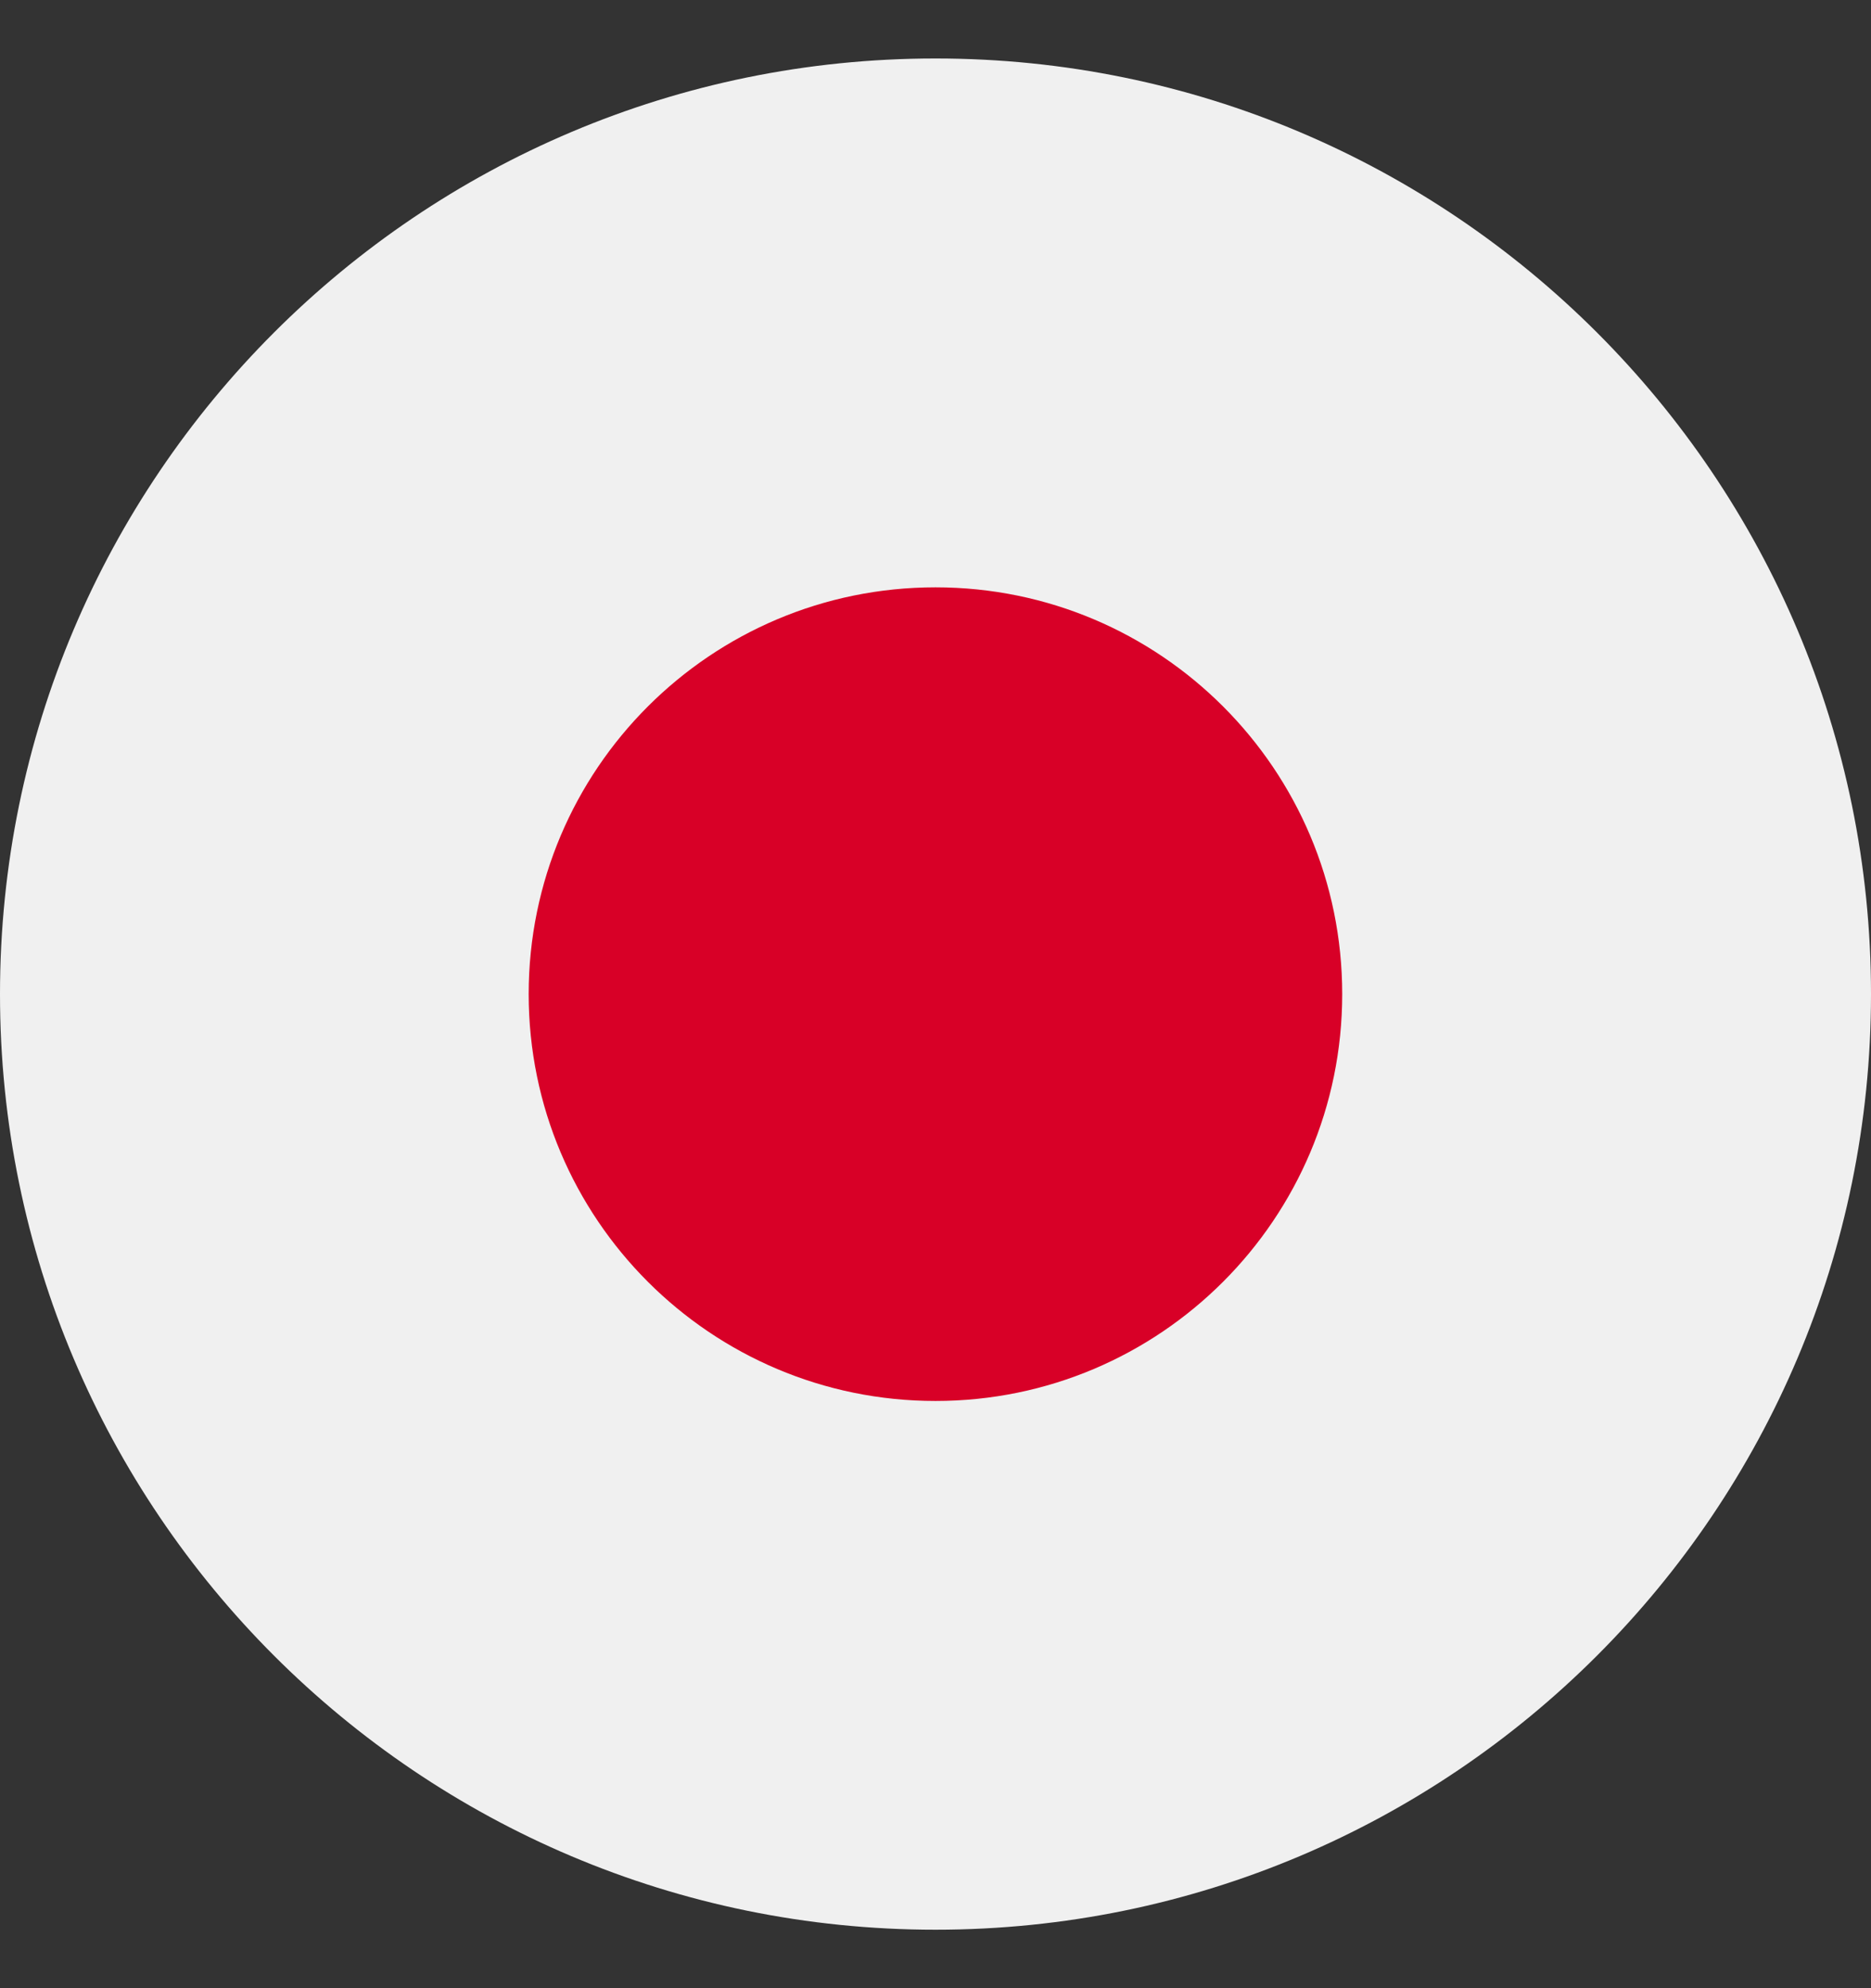
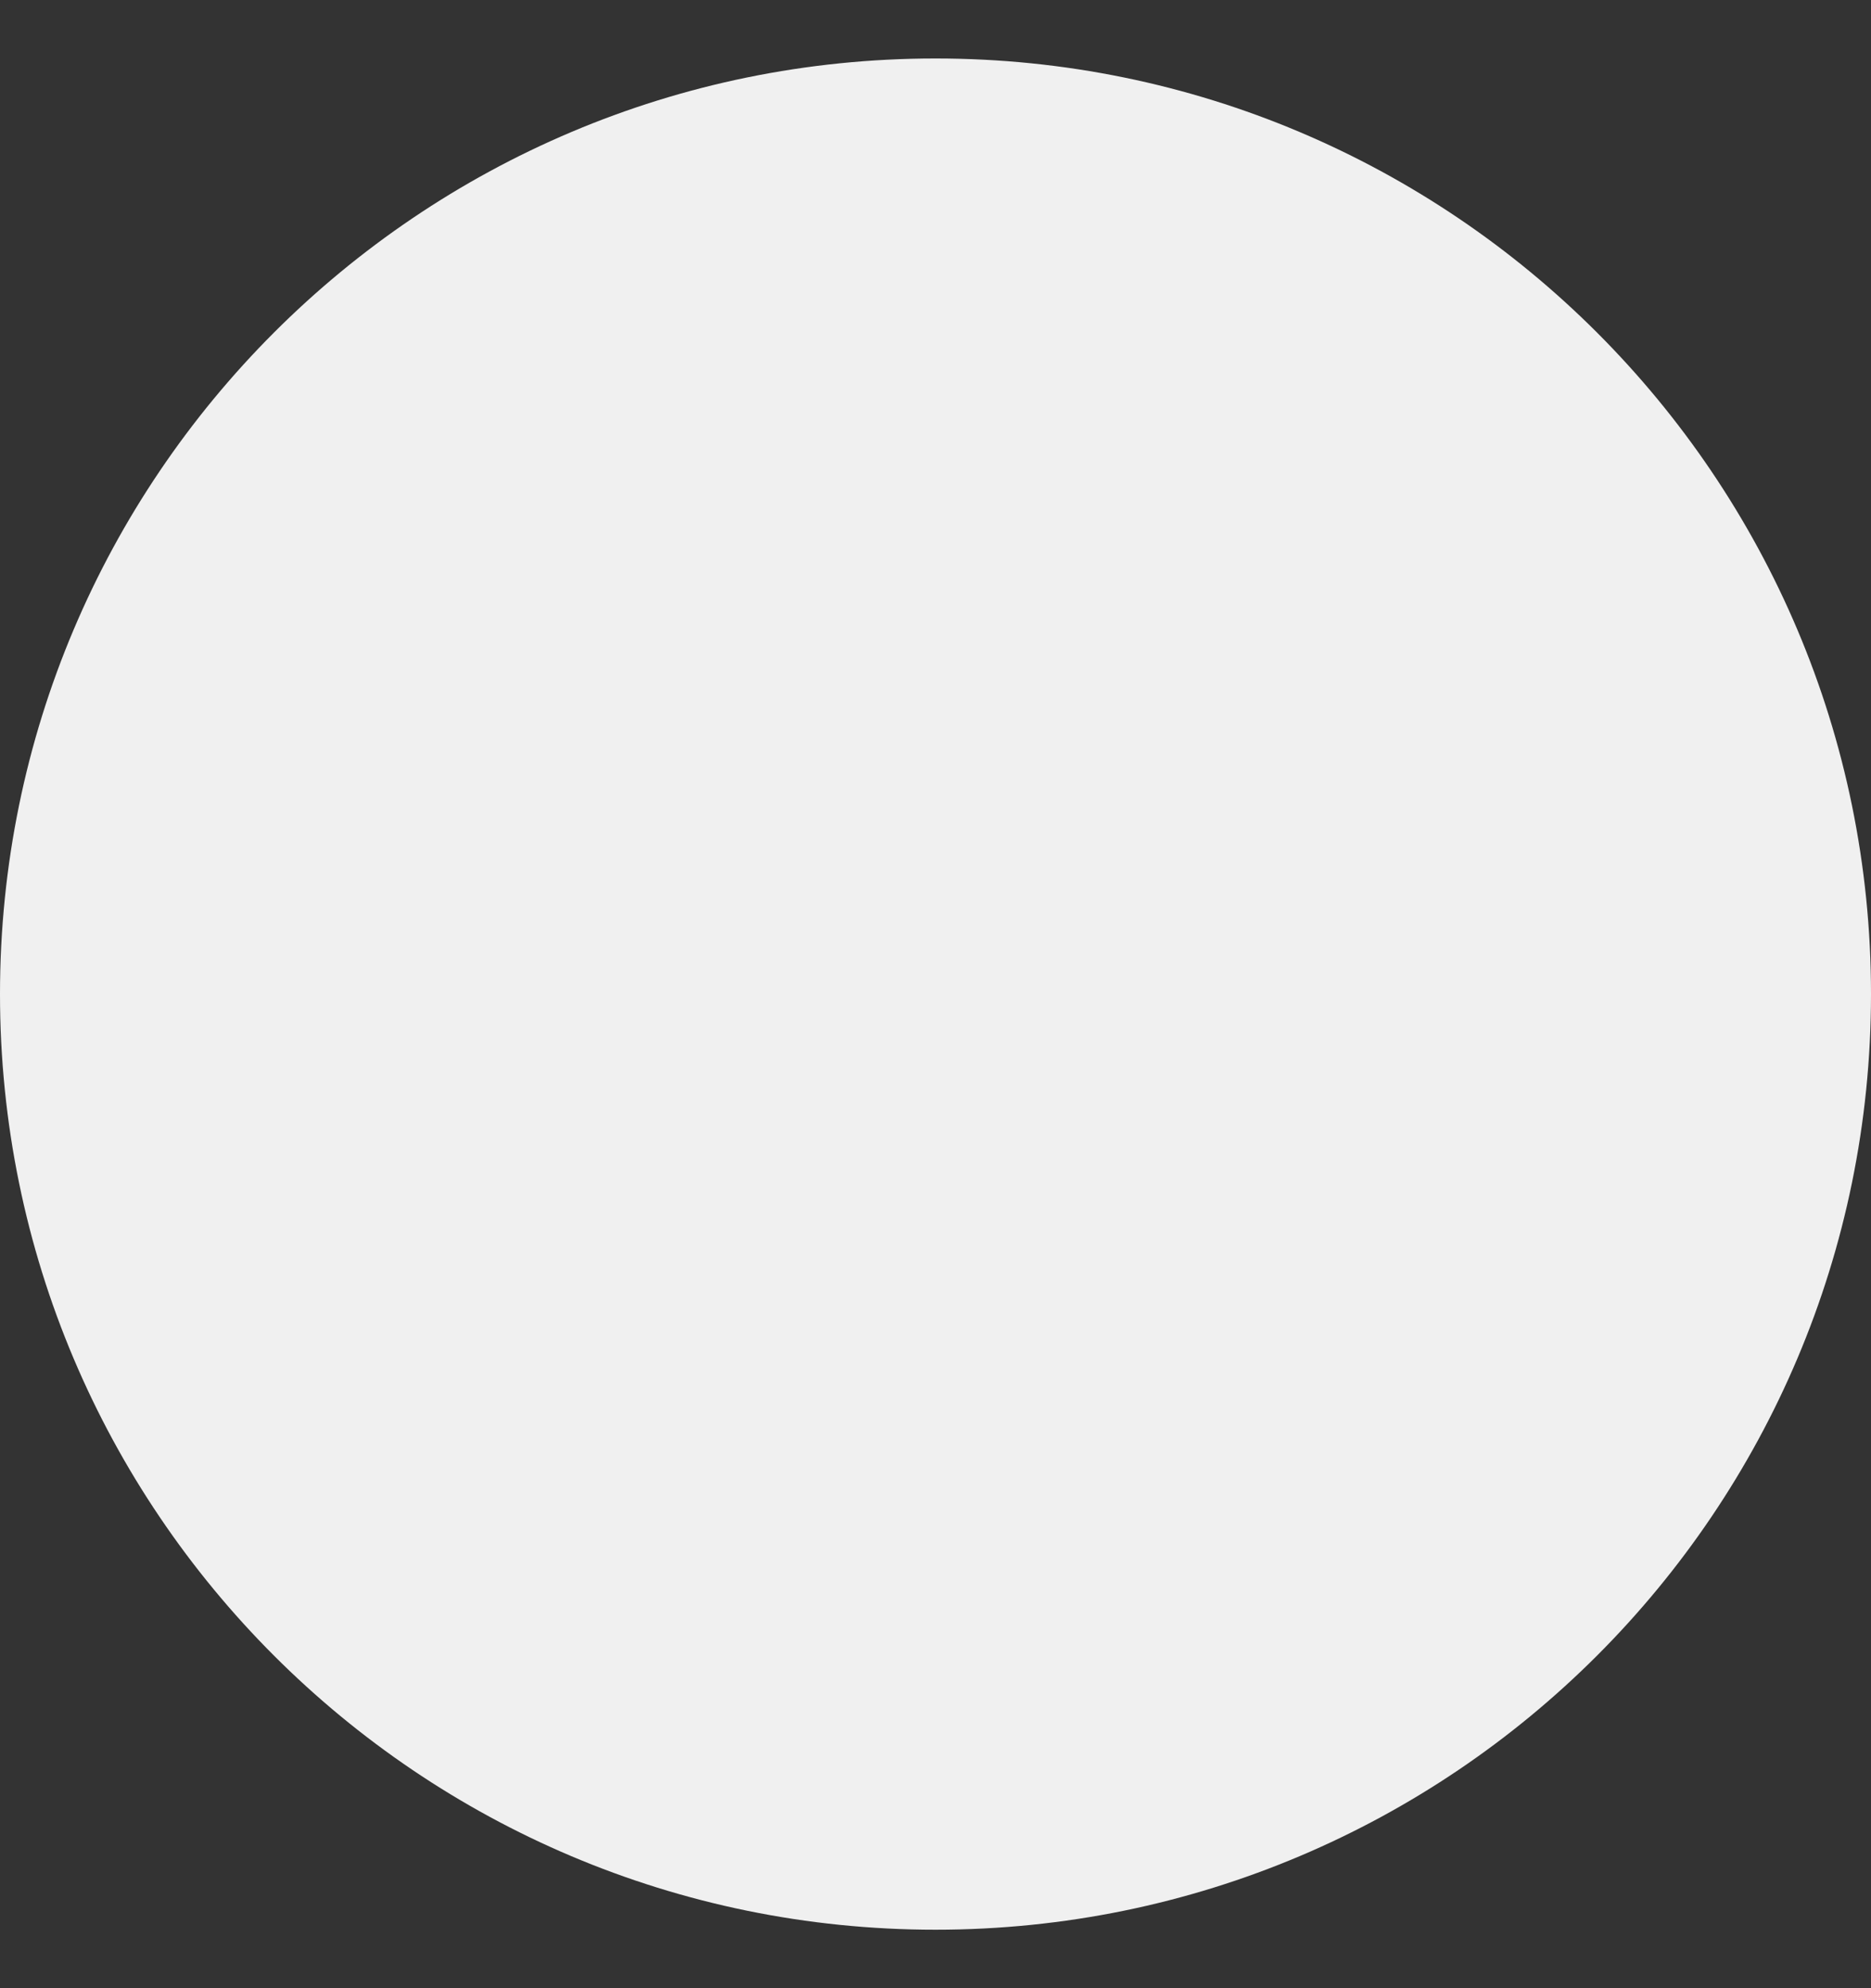
<svg xmlns="http://www.w3.org/2000/svg" width="16" height="17" viewBox="0 0 16 17" fill="none">
  <rect x="0" y="0" width="16" height="17" fill="#333333" stroke="none" />
  <g clip-path="url(#clip0_3305_12619)">
    <path d="M8 16.5C12.418 16.5 16 12.918 16 8.5C16 4.082 12.418 0.5 8 0.5C3.582 0.5 0 4.082 0 8.5C0 12.918 3.582 16.5 8 16.5Z" fill="#F0F0F0" />
-     <path d="M8 11.979C9.921 11.979 11.478 10.421 11.478 8.5C11.478 6.579 9.921 5.022 8 5.022C6.079 5.022 4.521 6.579 4.521 8.5C4.521 10.421 6.079 11.979 8 11.979Z" fill="#D80027" />
  </g>
  <defs>
    <clipPath id="clip0_3305_12619">
      <rect width="16" height="16" fill="white" transform="translate(0 0.5)" />
    </clipPath>
  </defs>
</svg>